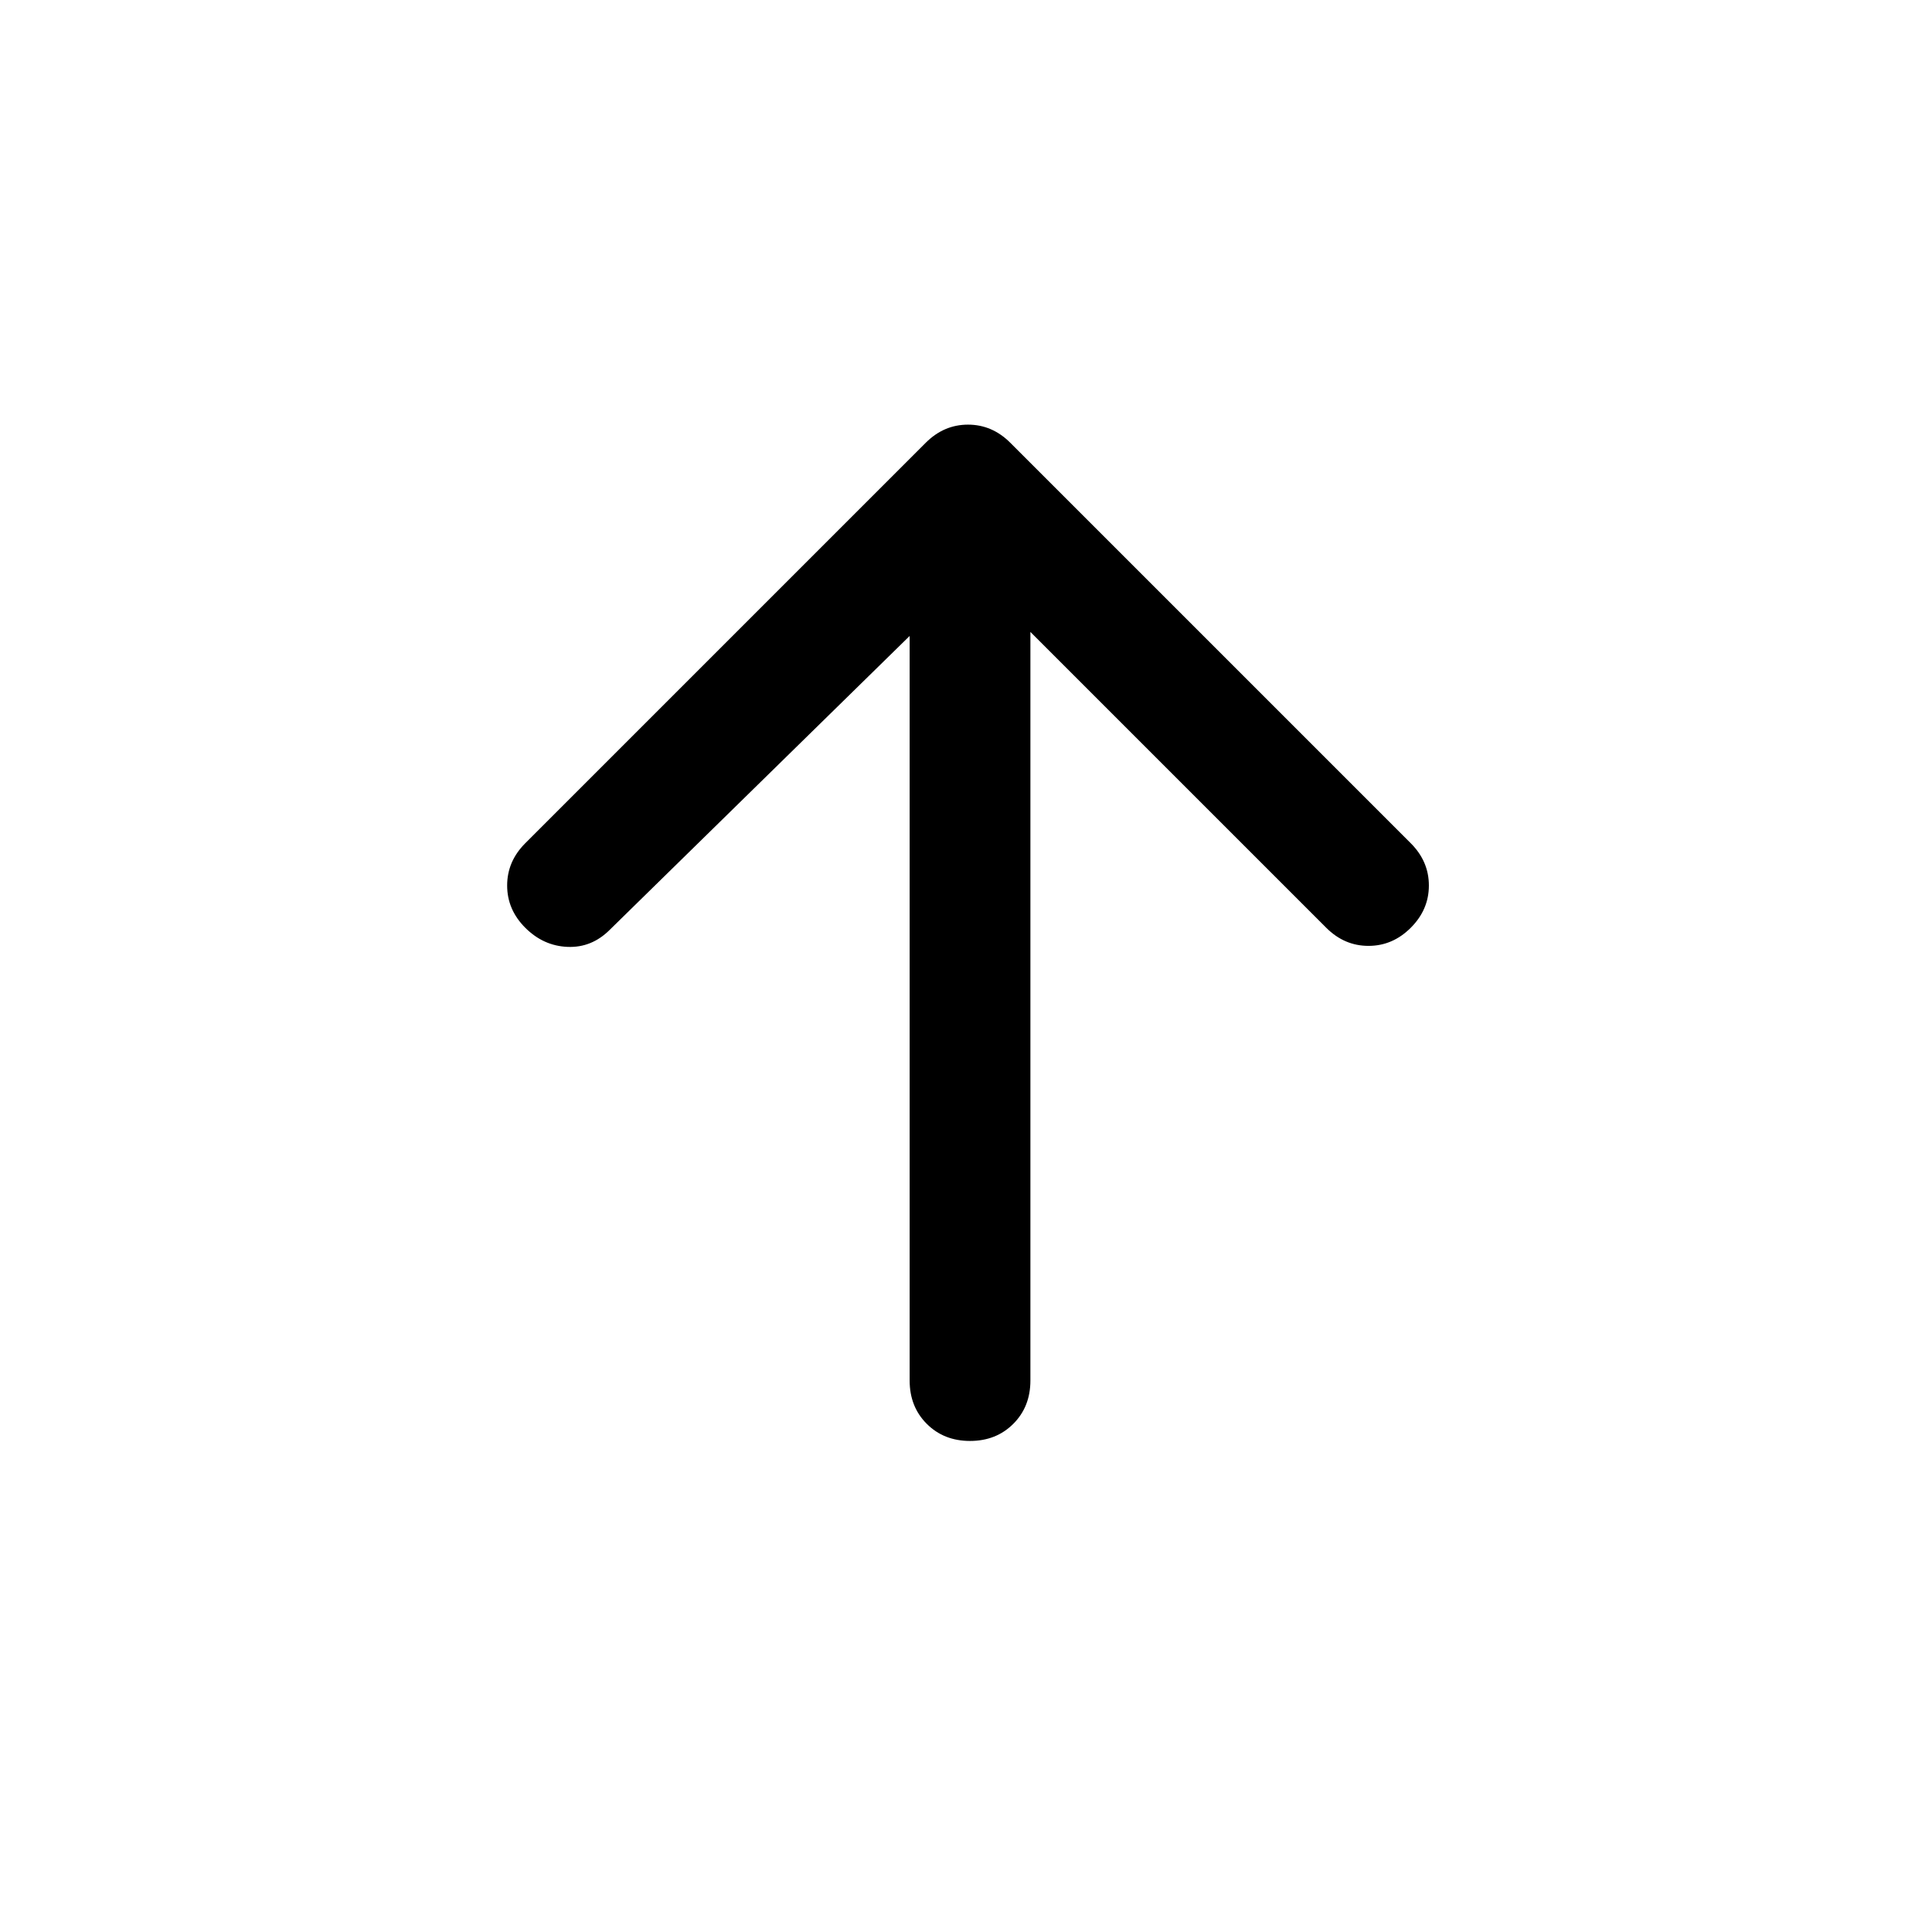
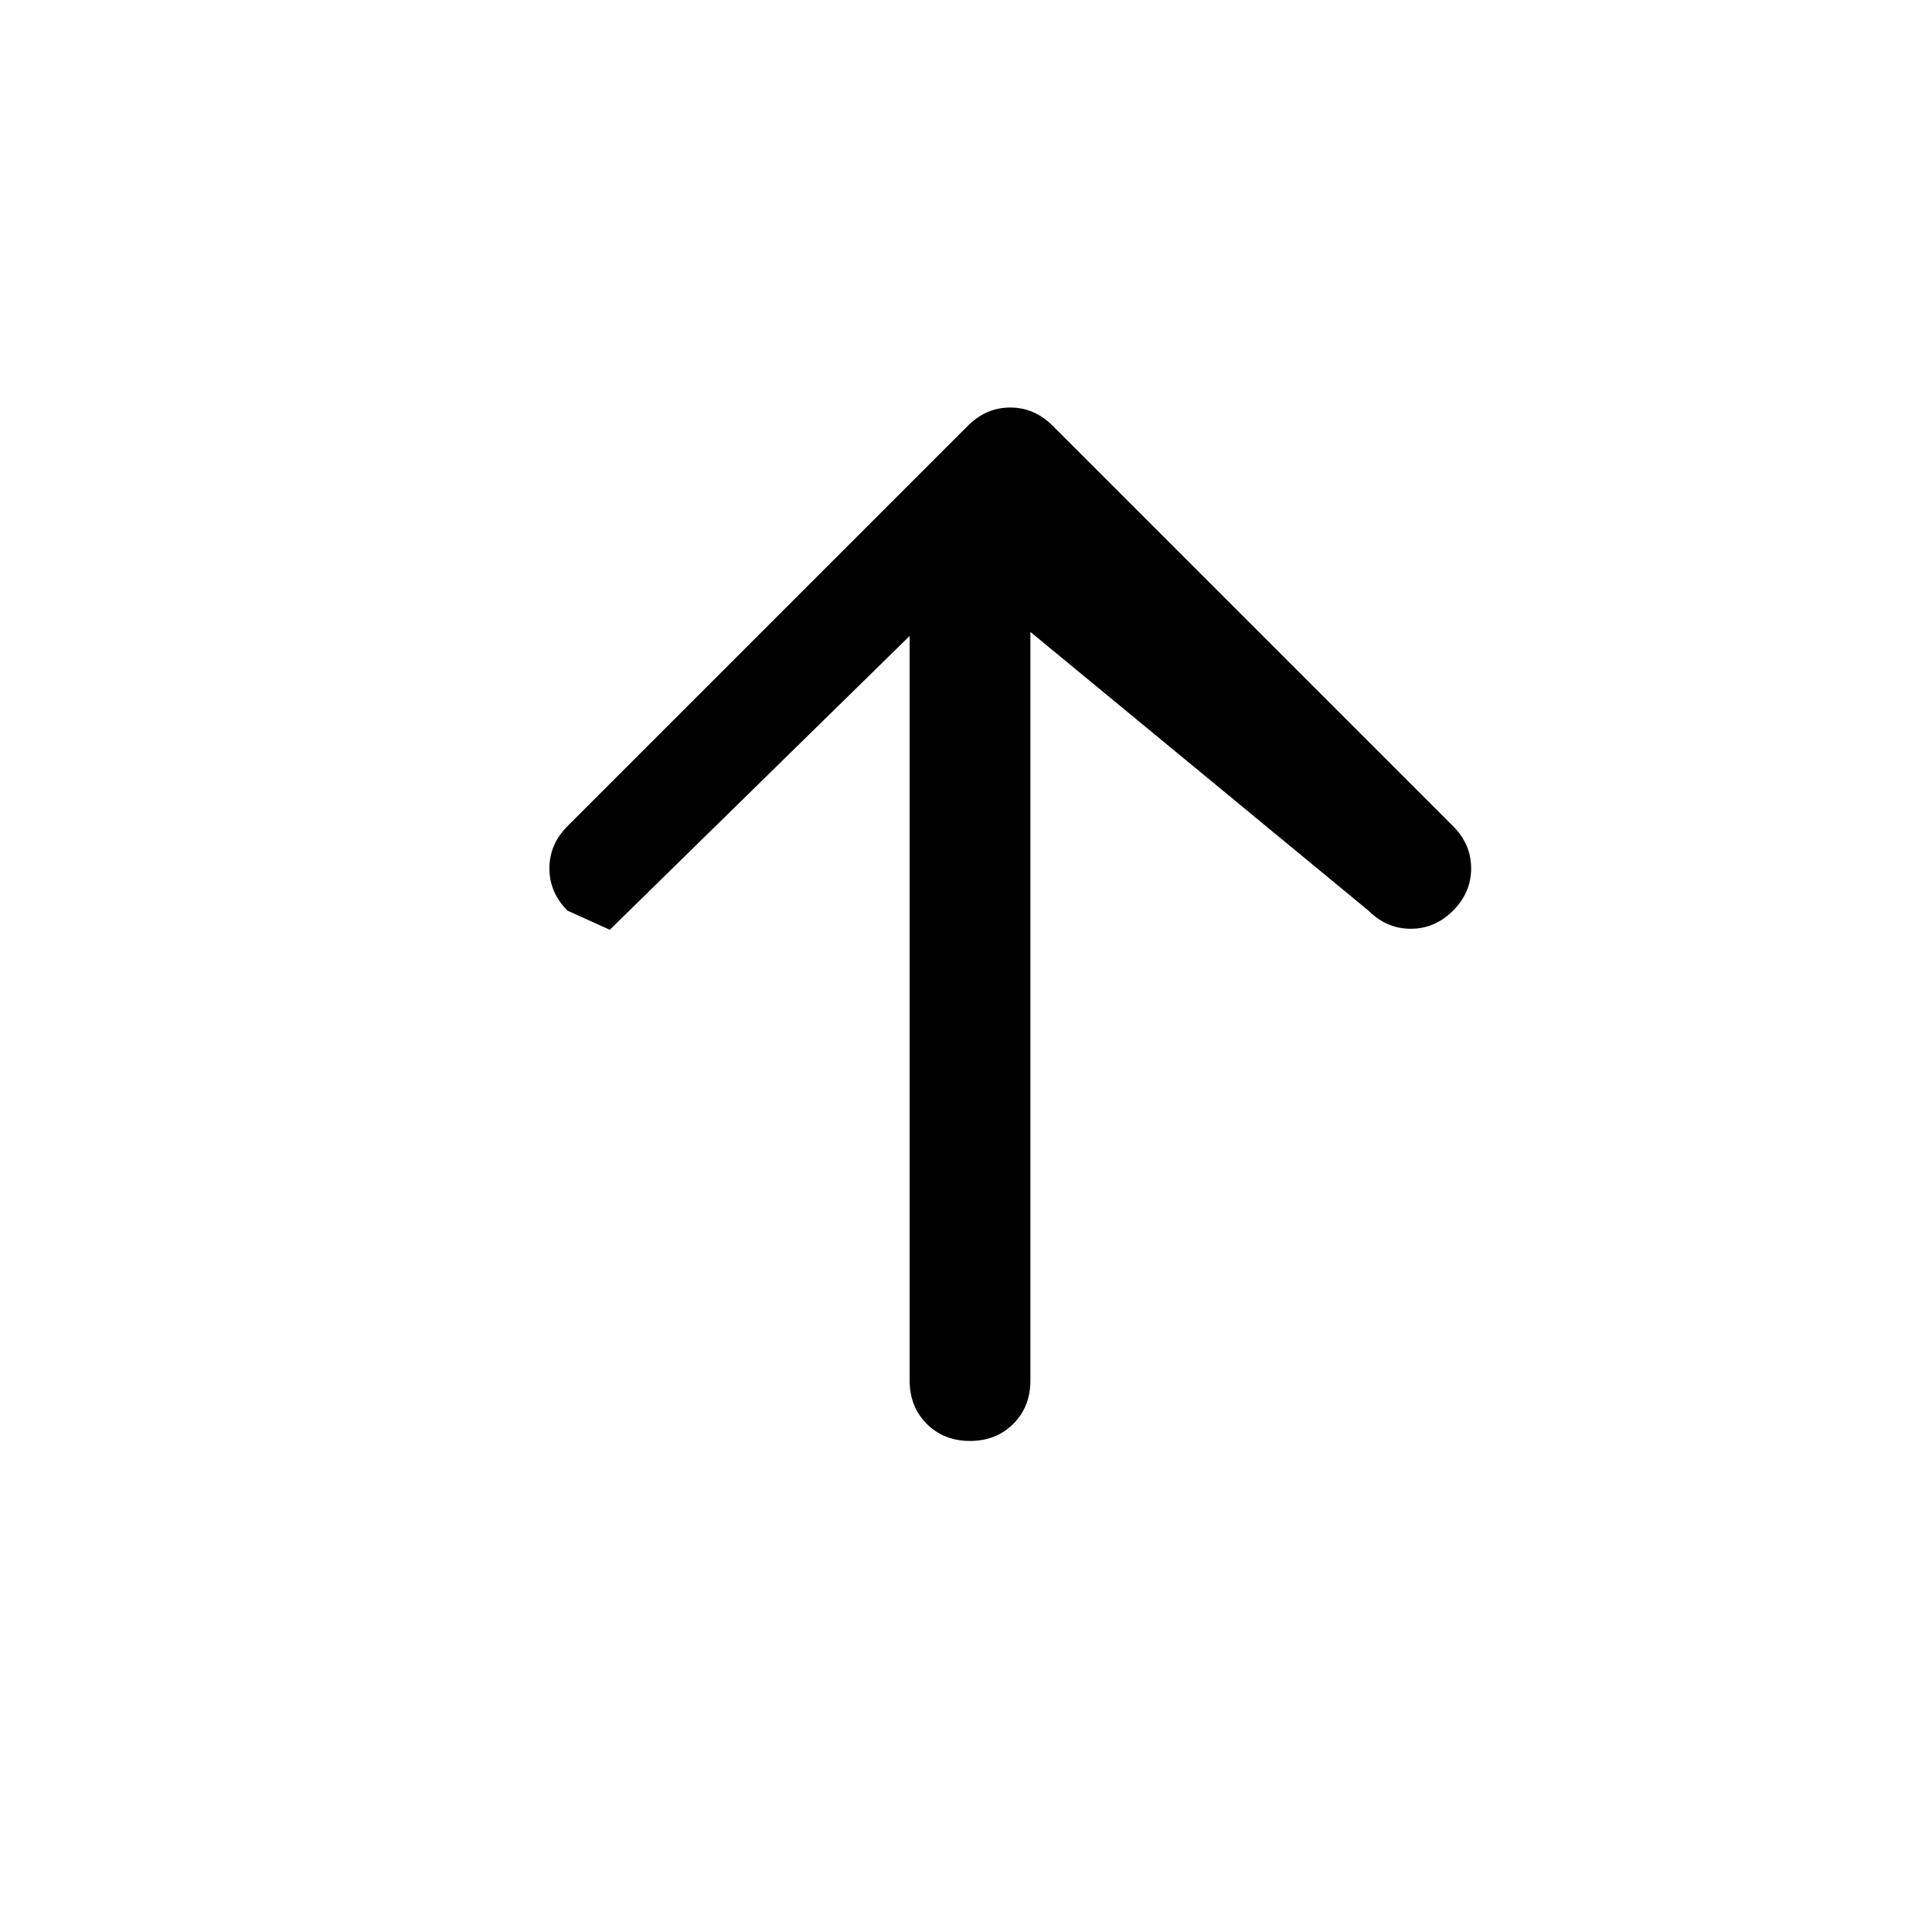
<svg xmlns="http://www.w3.org/2000/svg" width="48" height="48" viewBox="0 -960 960 960">
-   <path d="M452-644 303-498q-9 9-21 8.5t-21-9.5q-9-9-9-21t9-21l199-199q9-9 21-9t21 9l199 199q9 9 9 21t-9 21q-9 9-21 9t-21-9L512-646v372q0 13-8.5 21.5T482-244q-13 0-21.5-8.5T452-274v-370Z" />
+   <path d="M452-644 303-498t-21-9.5q-9-9-9-21t9-21l199-199q9-9 21-9t21 9l199 199q9 9 9 21t-9 21q-9 9-21 9t-21-9L512-646v372q0 13-8.5 21.5T482-244q-13 0-21.5-8.5T452-274v-370Z" />
</svg>